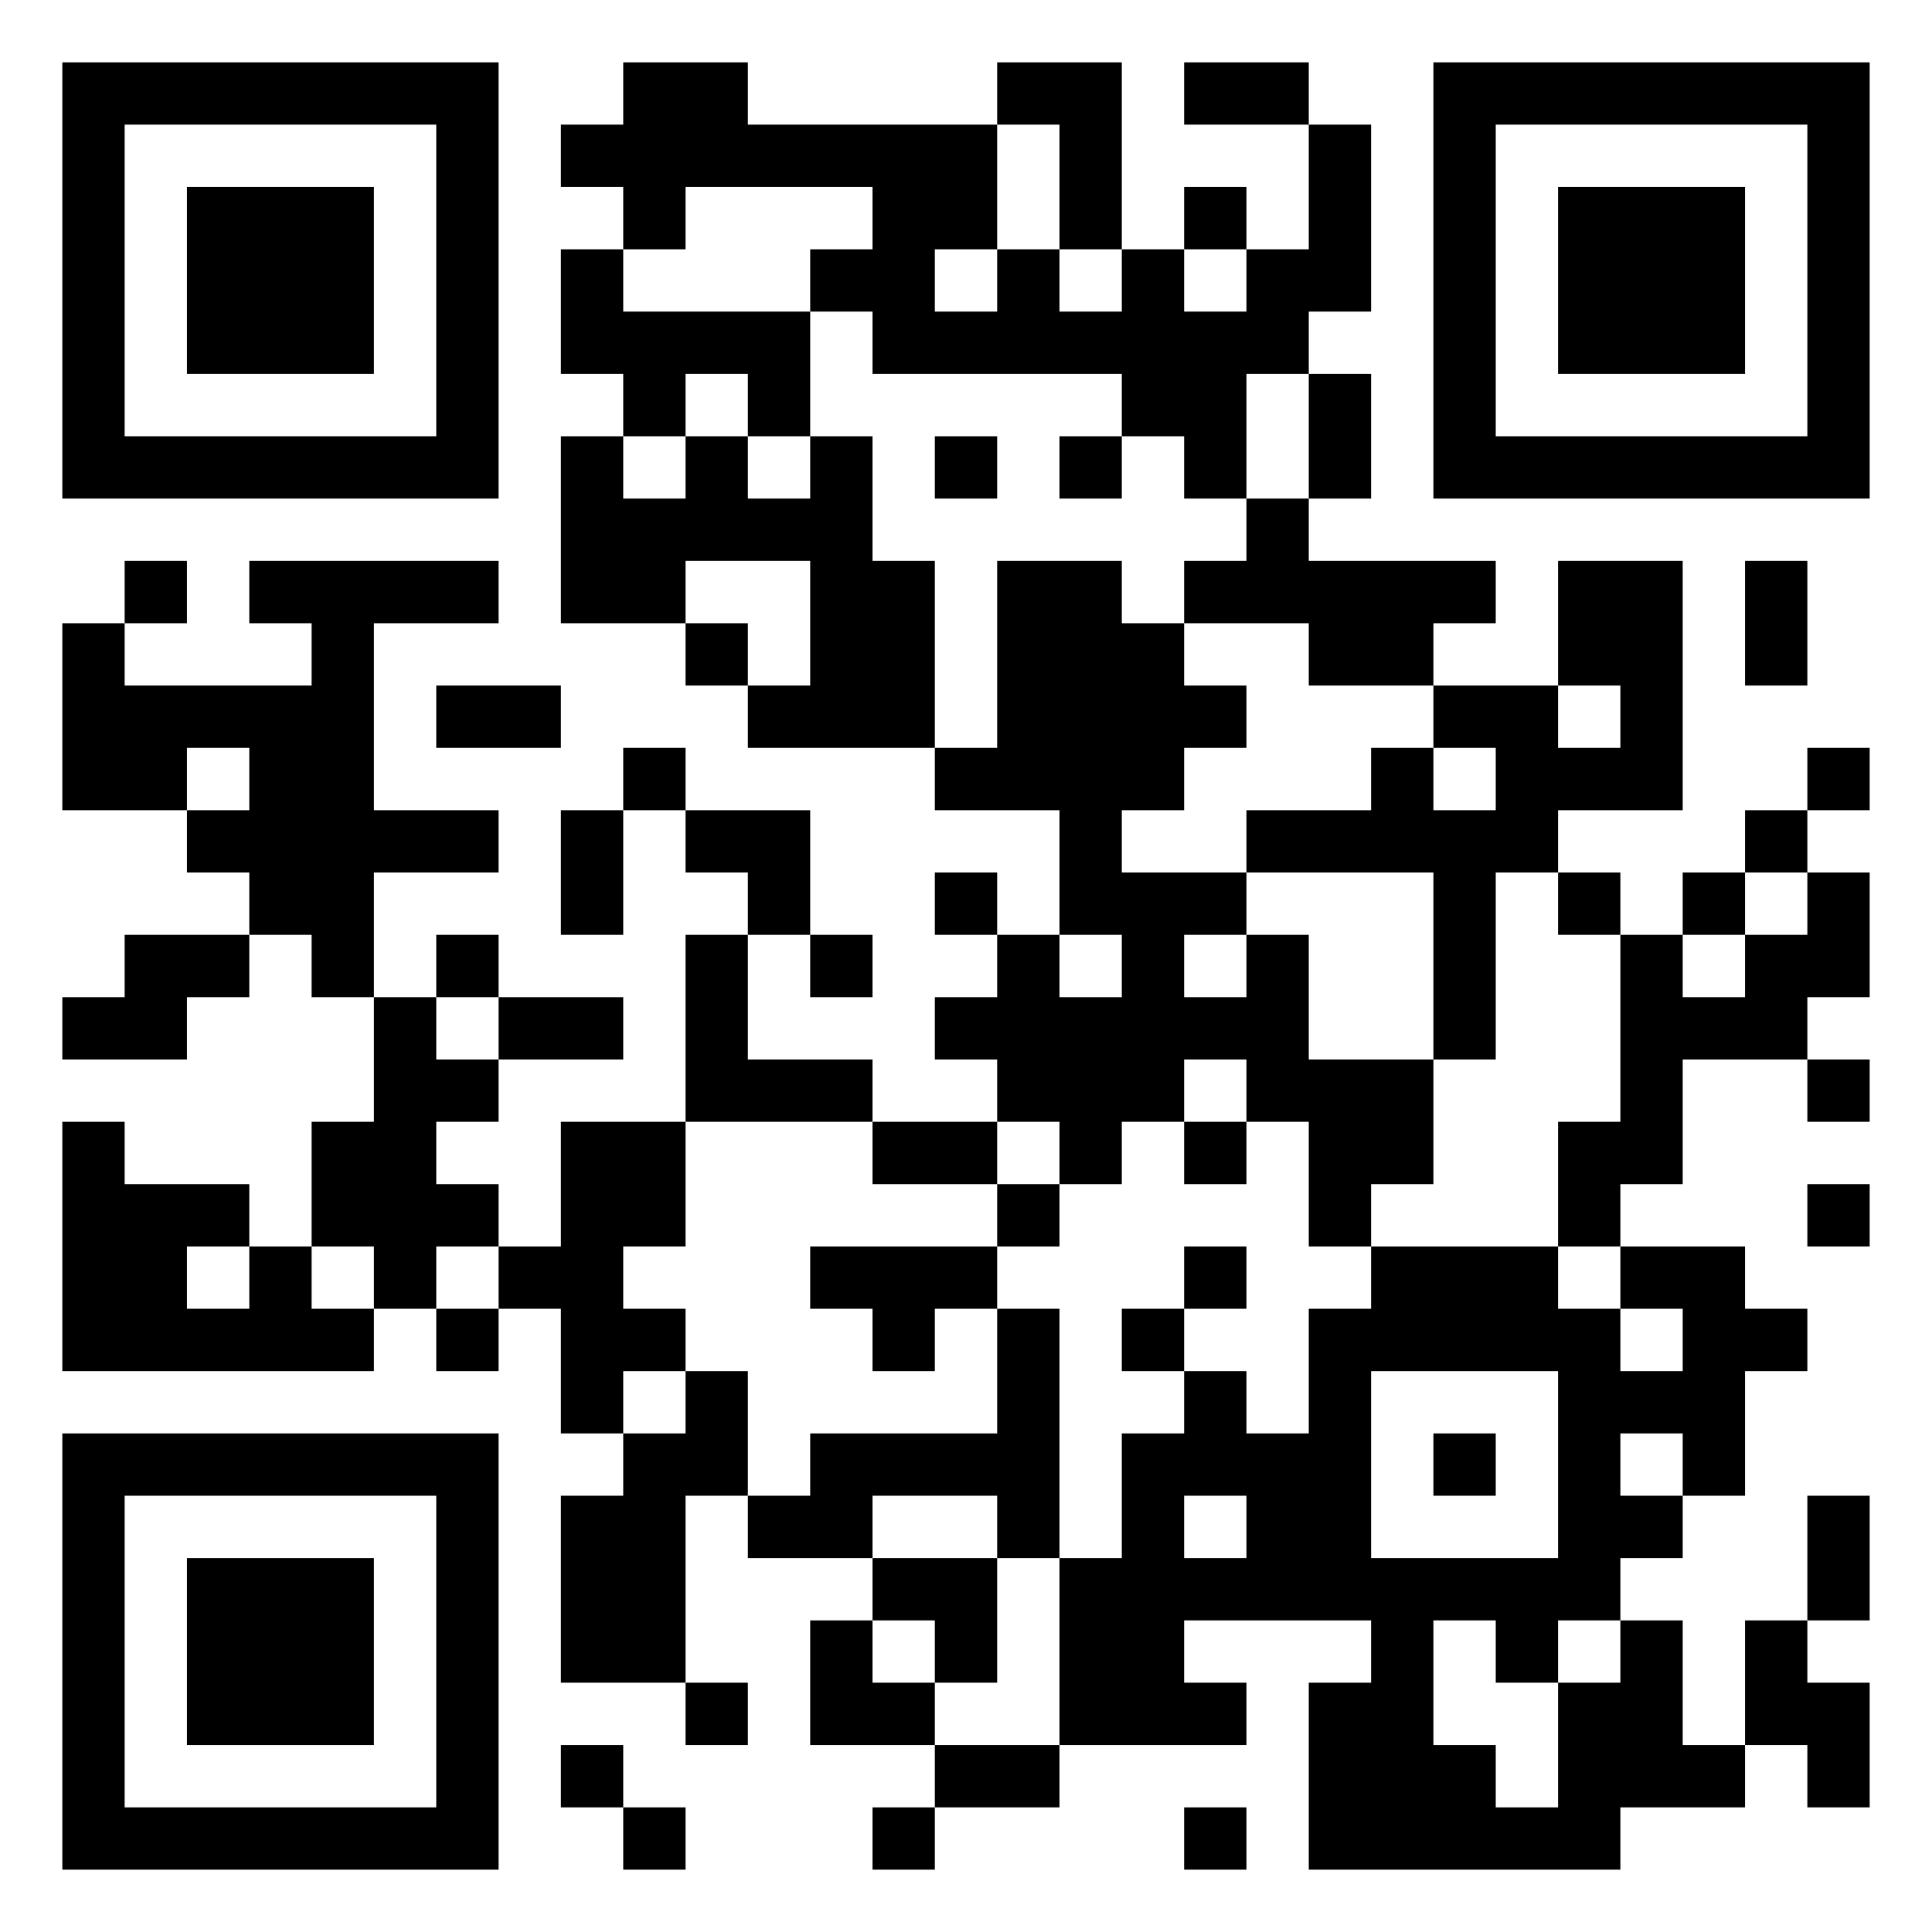
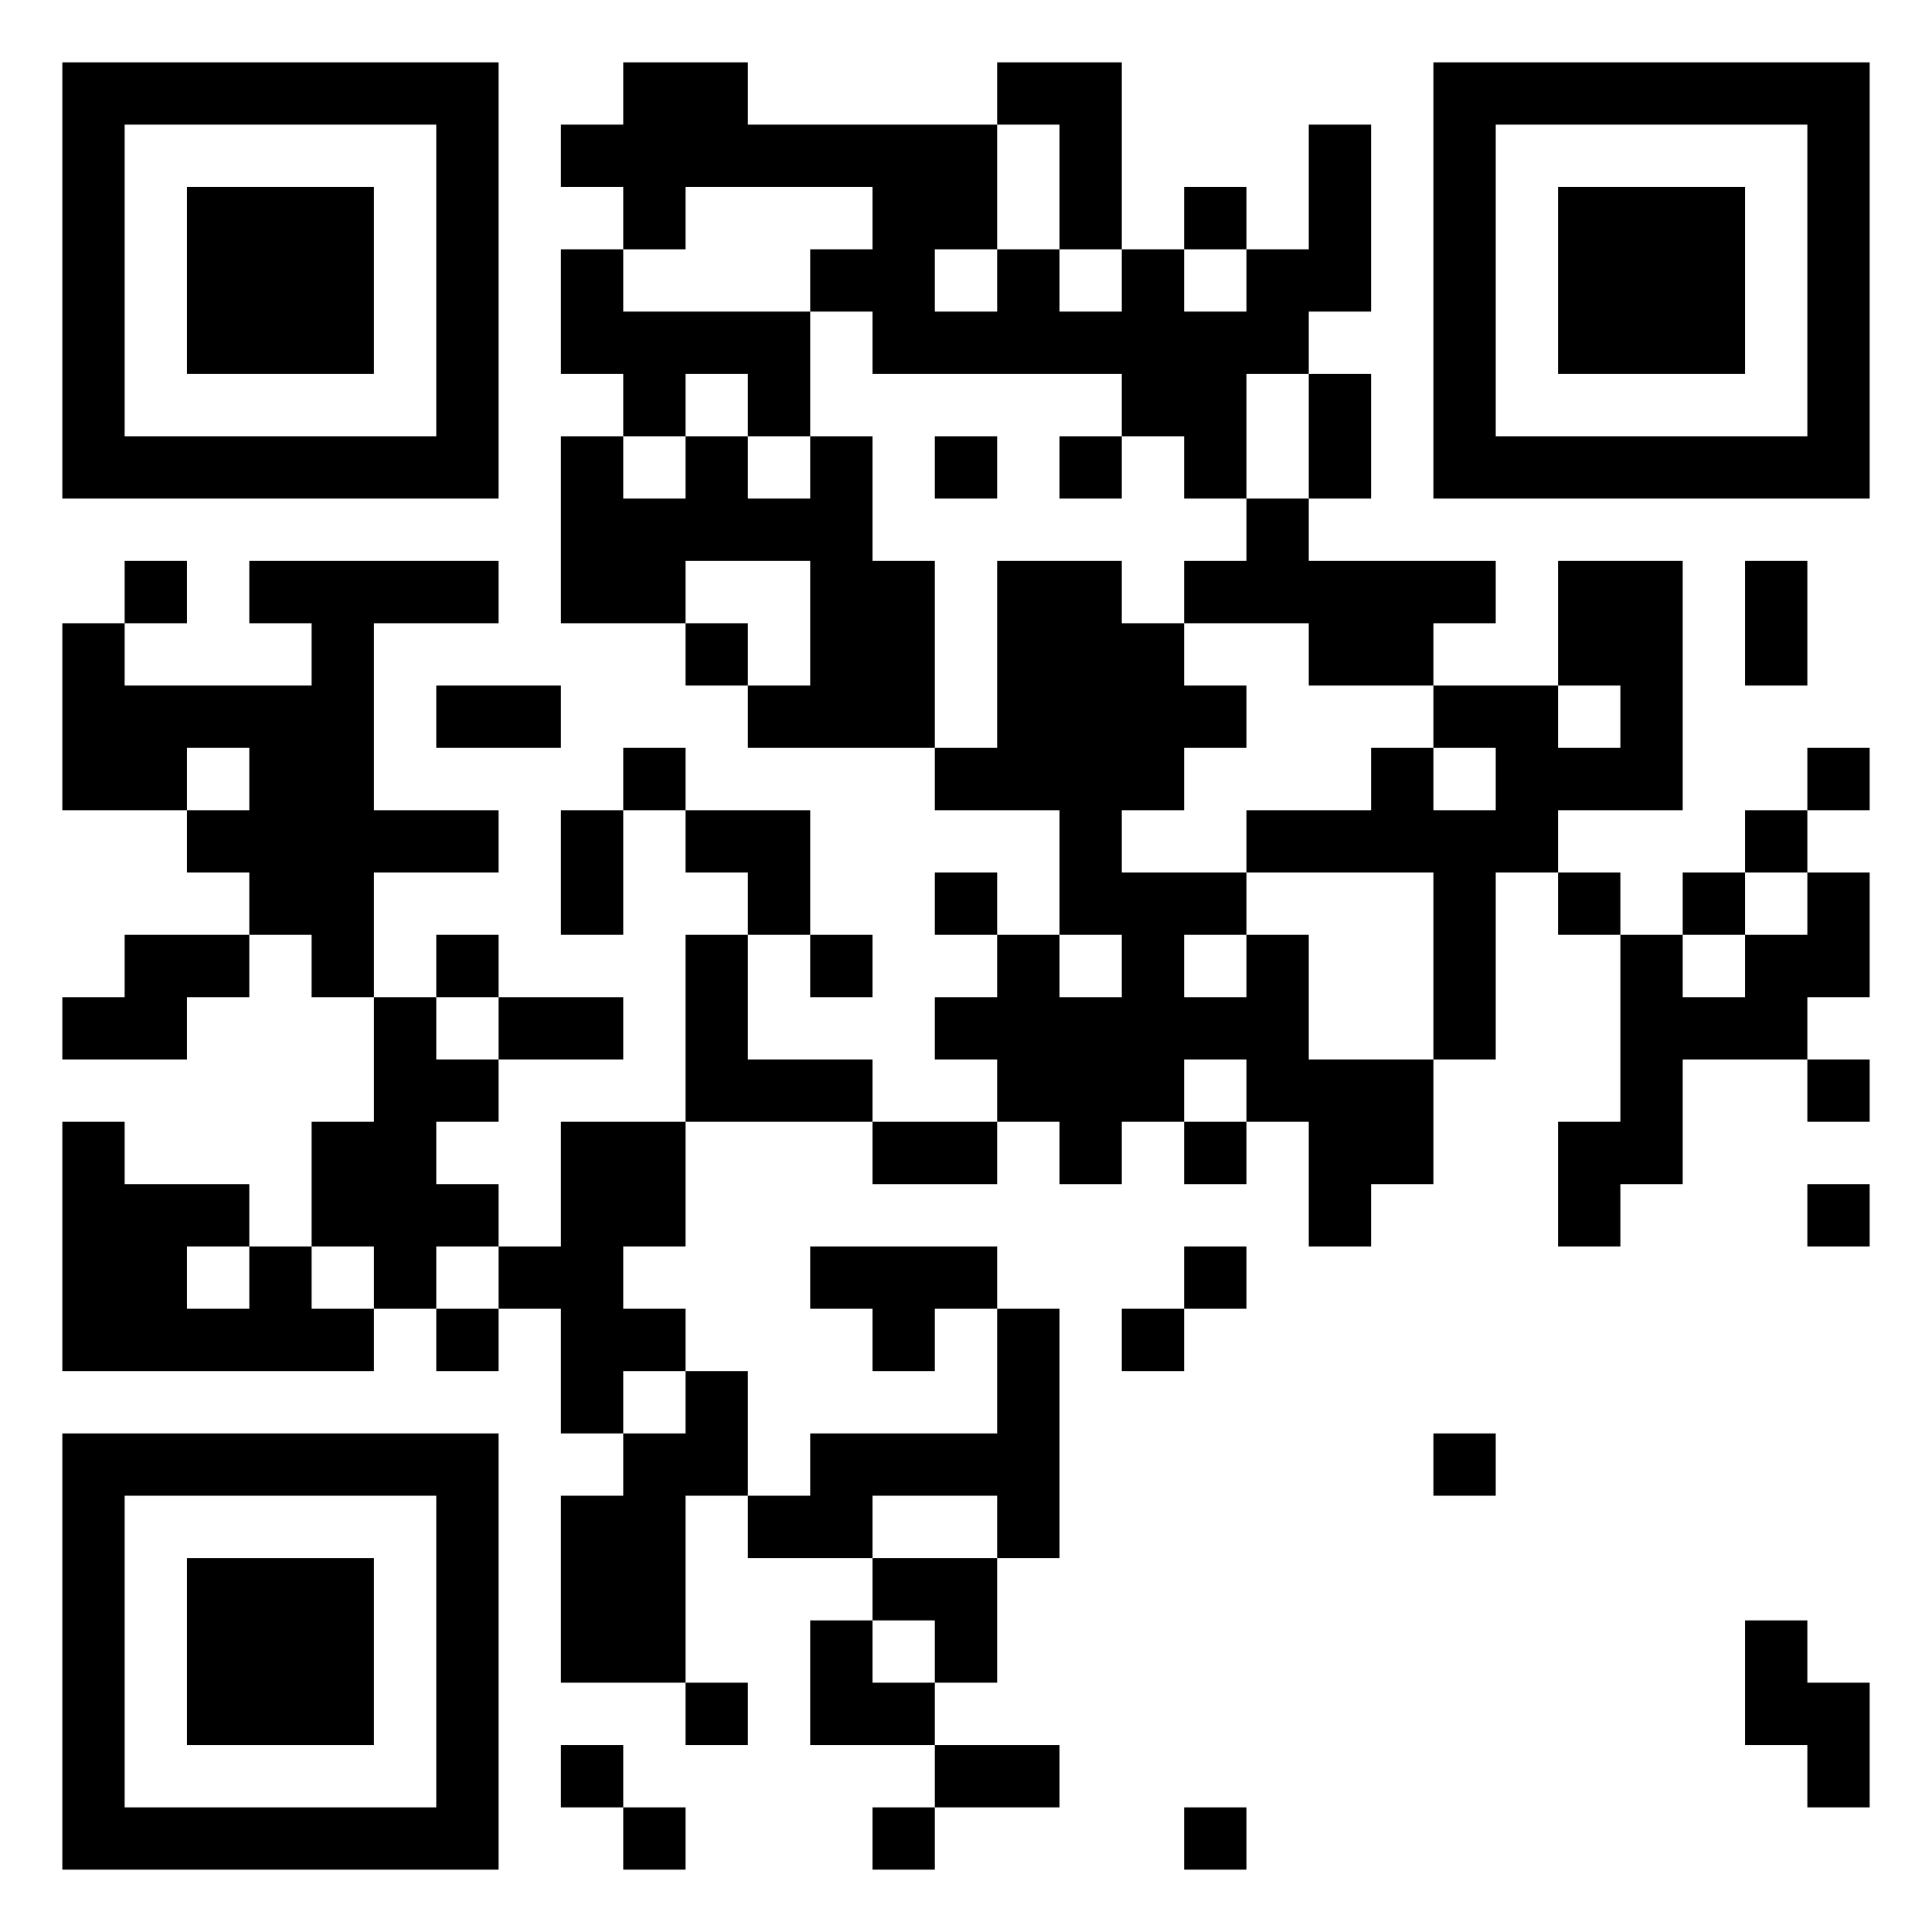
<svg xmlns="http://www.w3.org/2000/svg" version="1.1" width="124" height="124">
-   <path d="M0 0 C3.96 0 7.92 0 12 0 C12 1.32 12 2.64 12 4 C13.32 4 14.64 4 16 4 C16 2.68 16 1.36 16 0 C18.64 0 21.28 0 24 0 C24 1.32 24 2.64 24 4 C25.32 4 26.64 4 28 4 C28 5.32 28 6.64 28 8 C26.68 8 25.36 8 24 8 C24 10.64 24 13.28 24 16 C22.68 16 21.36 16 20 16 C20 17.32 20 18.64 20 20 C18.68 20 17.36 20 16 20 C16 21.32 16 22.64 16 24 C17.32 24 18.64 24 20 24 C20 26.64 20 29.28 20 32 C21.32 32 22.64 32 24 32 C24 33.32 24 34.64 24 36 C21.36 36 18.72 36 16 36 C16 37.32 16 38.64 16 40 C9.4 40 2.8 40 -4 40 C-4 36.04 -4 32.08 -4 28 C-2.68 28 -1.36 28 0 28 C0 26.68 0 25.36 0 24 C-3.96 24 -7.92 24 -12 24 C-12 25.32 -12 26.64 -12 28 C-10.68 28 -9.36 28 -8 28 C-8 29.32 -8 30.64 -8 32 C-11.96 32 -15.92 32 -20 32 C-20 28.04 -20 24.08 -20 20 C-18.68 20 -17.36 20 -16 20 C-16 17.36 -16 14.72 -16 12 C-14.68 12 -13.36 12 -12 12 C-12 10.68 -12 9.36 -12 8 C-10.68 8 -9.36 8 -8 8 C-8 9.32 -8 10.64 -8 12 C-6.68 12 -5.36 12 -4 12 C-4 9.36 -4 6.72 -4 4 C-2.68 4 -1.36 4 0 4 C0 2.68 0 1.36 0 0 Z M16 4 C16 5.32 16 6.64 16 8 C17.32 8 18.64 8 20 8 C20 6.68 20 5.36 20 4 C18.68 4 17.36 4 16 4 Z M0 8 C0 11.96 0 15.92 0 20 C3.96 20 7.92 20 12 20 C12 16.04 12 12.08 12 8 C8.04 8 4.08 8 0 8 Z M16 12 C16 13.32 16 14.64 16 16 C17.32 16 18.64 16 20 16 C20 14.68 20 13.36 20 12 C18.68 12 17.36 12 16 12 Z M-12 16 C-12 17.32 -12 18.64 -12 20 C-10.68 20 -9.36 20 -8 20 C-8 18.68 -8 17.36 -8 16 C-9.32 16 -10.64 16 -12 16 Z M4 24 C4 26.64 4 29.28 4 32 C5.32 32 6.64 32 8 32 C8 33.32 8 34.64 8 36 C9.32 36 10.64 36 12 36 C12 33.36 12 30.72 12 28 C10.68 28 9.36 28 8 28 C8 26.68 8 25.36 8 24 C6.68 24 5.36 24 4 24 Z M12 24 C12 25.32 12 26.64 12 28 C13.32 28 14.64 28 16 28 C16 26.68 16 25.36 16 24 C14.68 24 13.36 24 12 24 Z " fill="#000000" transform="translate(88,80)" />
  <path d="M0 0 C2.64 0 5.28 0 8 0 C8 1.32 8 2.64 8 4 C9.32 4 10.64 4 12 4 C12 5.32 12 6.64 12 8 C13.32 8 14.64 8 16 8 C16 9.32 16 10.64 16 12 C14.68 12 13.36 12 12 12 C12 13.32 12 14.64 12 16 C10.68 16 9.36 16 8 16 C8 17.32 8 18.64 8 20 C10.64 20 13.28 20 16 20 C16 21.32 16 22.64 16 24 C17.32 24 18.64 24 20 24 C20 26.64 20 29.28 20 32 C22.64 32 25.28 32 28 32 C28 34.64 28 37.28 28 40 C26.68 40 25.36 40 24 40 C24 41.32 24 42.64 24 44 C22.68 44 21.36 44 20 44 C20 41.36 20 38.72 20 36 C18.68 36 17.36 36 16 36 C16 34.68 16 33.36 16 32 C14.68 32 13.36 32 12 32 C12 33.32 12 34.64 12 36 C10.68 36 9.36 36 8 36 C8 37.32 8 38.64 8 40 C6.68 40 5.36 40 4 40 C4 38.68 4 37.36 4 36 C2.68 36 1.36 36 0 36 C0 34.68 0 33.36 0 32 C-1.32 32 -2.64 32 -4 32 C-4 30.68 -4 29.36 -4 28 C-2.68 28 -1.36 28 0 28 C0 26.68 0 25.36 0 24 C1.32 24 2.64 24 4 24 C4 21.36 4 18.72 4 16 C1.36 16 -1.28 16 -4 16 C-4 14.68 -4 13.36 -4 12 C-2.68 12 -1.36 12 0 12 C0 8.04 0 4.08 0 0 Z M4 24 C4 25.32 4 26.64 4 28 C5.32 28 6.64 28 8 28 C8 26.68 8 25.36 8 24 C6.68 24 5.36 24 4 24 Z M12 24 C12 25.32 12 26.64 12 28 C13.32 28 14.64 28 16 28 C16 26.68 16 25.36 16 24 C14.68 24 13.36 24 12 24 Z " fill="#000000" transform="translate(64,36)" />
  <path d="M0 0 C2.64 0 5.28 0 8 0 C8 1.32 8 2.64 8 4 C13.28 4 18.56 4 24 4 C24 6.64 24 9.28 24 12 C25.32 12 26.64 12 28 12 C28 13.32 28 14.64 28 16 C29.32 16 30.64 16 32 16 C32 14.68 32 13.36 32 12 C33.32 12 34.64 12 36 12 C36 13.32 36 14.64 36 16 C37.32 16 38.64 16 40 16 C40 14.68 40 13.36 40 12 C41.32 12 42.64 12 44 12 C44 9.36 44 6.72 44 4 C45.32 4 46.64 4 48 4 C48 7.96 48 11.92 48 16 C46.68 16 45.36 16 44 16 C44 17.32 44 18.64 44 20 C42.68 20 41.36 20 40 20 C40 22.64 40 25.28 40 28 C38.68 28 37.36 28 36 28 C36 26.68 36 25.36 36 24 C34.68 24 33.36 24 32 24 C32 22.68 32 21.36 32 20 C26.72 20 21.44 20 16 20 C16 18.68 16 17.36 16 16 C14.68 16 13.36 16 12 16 C12 14.68 12 13.36 12 12 C13.32 12 14.64 12 16 12 C16 10.68 16 9.36 16 8 C12.04 8 8.08 8 4 8 C4 9.32 4 10.64 4 12 C2.68 12 1.36 12 0 12 C0 10.68 0 9.36 0 8 C-1.32 8 -2.64 8 -4 8 C-4 6.68 -4 5.36 -4 4 C-2.68 4 -1.36 4 0 4 C0 2.68 0 1.36 0 0 Z M20 12 C20 13.32 20 14.64 20 16 C21.32 16 22.64 16 24 16 C24 14.68 24 13.36 24 12 C22.68 12 21.36 12 20 12 Z " fill="#000000" transform="translate(40,4)" />
  <path d="M0 0 C9.24 0 18.48 0 28 0 C28 9.24 28 18.48 28 28 C18.76 28 9.52 28 0 28 C0 18.76 0 9.52 0 0 Z M4 4 C4 10.6 4 17.2 4 24 C10.6 24 17.2 24 24 24 C24 17.4 24 10.8 24 4 C17.4 4 10.8 4 4 4 Z " fill="#000000" transform="translate(4,92)" />
  <path d="M0 0 C9.24 0 18.48 0 28 0 C28 9.24 28 18.48 28 28 C18.76 28 9.52 28 0 28 C0 18.76 0 9.52 0 0 Z M4 4 C4 10.6 4 17.2 4 24 C10.6 24 17.2 24 24 24 C24 17.4 24 10.8 24 4 C17.4 4 10.8 4 4 4 Z " fill="#000000" transform="translate(92,4)" />
  <path d="M0 0 C9.24 0 18.48 0 28 0 C28 9.24 28 18.48 28 28 C18.76 28 9.52 28 0 28 C0 18.76 0 9.52 0 0 Z M4 4 C4 10.6 4 17.2 4 24 C10.6 24 17.2 24 24 24 C24 17.4 24 10.8 24 4 C17.4 4 10.8 4 4 4 Z " fill="#000000" transform="translate(4,4)" />
  <path d="M0 0 C5.28 0 10.56 0 16 0 C16 1.32 16 2.64 16 4 C13.36 4 10.72 4 8 4 C8 7.96 8 11.92 8 16 C10.64 16 13.28 16 16 16 C16 17.32 16 18.64 16 20 C13.36 20 10.72 20 8 20 C8 22.64 8 25.28 8 28 C6.68 28 5.36 28 4 28 C4 26.68 4 25.36 4 24 C2.68 24 1.36 24 0 24 C0 22.68 0 21.36 0 20 C-1.32 20 -2.64 20 -4 20 C-4 18.68 -4 17.36 -4 16 C-6.64 16 -9.28 16 -12 16 C-12 12.04 -12 8.08 -12 4 C-10.68 4 -9.36 4 -8 4 C-8 5.32 -8 6.64 -8 8 C-4.04 8 -0.08 8 4 8 C4 6.68 4 5.36 4 4 C2.68 4 1.36 4 0 4 C0 2.68 0 1.36 0 0 Z M-4 12 C-4 13.32 -4 14.64 -4 16 C-2.68 16 -1.36 16 0 16 C0 14.68 0 13.36 0 12 C-1.32 12 -2.64 12 -4 12 Z " fill="#000000" transform="translate(16,36)" />
  <path d="M0 0 C2.64 0 5.28 0 8 0 C8 5.28 8 10.56 8 16 C5.36 16 2.72 16 0 16 C0 17.32 0 18.64 0 20 C-1.32 20 -2.64 20 -4 20 C-4 23.96 -4 27.92 -4 32 C-5.32 32 -6.64 32 -8 32 C-8 28.04 -8 24.08 -8 20 C-11.96 20 -15.92 20 -20 20 C-20 18.68 -20 17.36 -20 16 C-17.36 16 -14.72 16 -12 16 C-12 14.68 -12 13.36 -12 12 C-10.68 12 -9.36 12 -8 12 C-8 10.68 -8 9.36 -8 8 C-5.36 8 -2.72 8 0 8 C0 5.36 0 2.72 0 0 Z M0 8 C0 9.32 0 10.64 0 12 C1.32 12 2.64 12 4 12 C4 10.68 4 9.36 4 8 C2.68 8 1.36 8 0 8 Z M-8 12 C-8 13.32 -8 14.64 -8 16 C-6.68 16 -5.36 16 -4 16 C-4 14.68 -4 13.36 -4 12 C-5.32 12 -6.64 12 -8 12 Z " fill="#000000" transform="translate(100,36)" />
  <path d="M0 0 C1.32 0 2.64 0 4 0 C4 1.32 4 2.64 4 4 C5.32 4 6.64 4 8 4 C8 2.68 8 1.36 8 0 C9.32 0 10.64 0 12 0 C12 1.32 12 2.64 12 4 C13.32 4 14.64 4 16 4 C16 2.68 16 1.36 16 0 C17.32 0 18.64 0 20 0 C20 2.64 20 5.28 20 8 C21.32 8 22.64 8 24 8 C24 11.96 24 15.92 24 20 C20.04 20 16.08 20 12 20 C12 18.68 12 17.36 12 16 C13.32 16 14.64 16 16 16 C16 13.36 16 10.72 16 8 C13.36 8 10.72 8 8 8 C8 9.32 8 10.64 8 12 C5.36 12 2.72 12 0 12 C0 8.04 0 4.08 0 0 Z " fill="#000000" transform="translate(36,28)" />
  <path d="M0 0 C1.32 0 2.64 0 4 0 C4 1.32 4 2.64 4 4 C6.64 4 9.28 4 12 4 C12 5.32 12 6.64 12 8 C13.32 8 14.64 8 16 8 C16 9.32 16 10.64 16 12 C17.32 12 18.64 12 20 12 C20 13.32 20 14.64 20 16 C13.4 16 6.8 16 0 16 C0 10.72 0 5.44 0 0 Z M8 8 C8 9.32 8 10.64 8 12 C9.32 12 10.64 12 12 12 C12 10.68 12 9.36 12 8 C10.68 8 9.36 8 8 8 Z " fill="#000000" transform="translate(4,72)" />
  <path d="M0 0 C1.32 0 2.64 0 4 0 C4 2.64 4 5.28 4 8 C2.68 8 1.36 8 0 8 C0 9.32 0 10.64 0 12 C-2.64 12 -5.28 12 -8 12 C-8 14.64 -8 17.28 -8 20 C-9.32 20 -10.64 20 -12 20 C-12 21.32 -12 22.64 -12 24 C-13.32 24 -14.64 24 -16 24 C-16 21.36 -16 18.72 -16 16 C-14.68 16 -13.36 16 -12 16 C-12 12.04 -12 8.08 -12 4 C-10.68 4 -9.36 4 -8 4 C-8 5.32 -8 6.64 -8 8 C-6.68 8 -5.36 8 -4 8 C-4 6.68 -4 5.36 -4 4 C-2.68 4 -1.36 4 0 4 C0 2.68 0 1.36 0 0 Z " fill="#000000" transform="translate(116,56)" />
  <path d="M0 0 C3.96 0 7.92 0 12 0 C12 3.96 12 7.92 12 12 C8.04 12 4.08 12 0 12 C0 8.04 0 4.08 0 0 Z " fill="#000000" transform="translate(12,100)" />
  <path d="M0 0 C1.32 0 2.64 0 4 0 C4 2.64 4 5.28 4 8 C2.68 8 1.36 8 0 8 C0 11.96 0 15.92 0 20 C-2.64 20 -5.28 20 -8 20 C-8 16.04 -8 12.08 -8 8 C-6.68 8 -5.36 8 -4 8 C-4 6.68 -4 5.36 -4 4 C-2.68 4 -1.36 4 0 4 C0 2.68 0 1.36 0 0 Z " fill="#000000" transform="translate(44,88)" />
  <path d="M0 0 C1.32 0 2.64 0 4 0 C4 5.28 4 10.56 4 16 C2.68 16 1.36 16 0 16 C0 14.68 0 13.36 0 12 C-2.64 12 -5.28 12 -8 12 C-8 13.32 -8 14.64 -8 16 C-10.64 16 -13.28 16 -16 16 C-16 14.68 -16 13.36 -16 12 C-14.68 12 -13.36 12 -12 12 C-12 10.68 -12 9.36 -12 8 C-8.04 8 -4.08 8 0 8 C0 5.36 0 2.72 0 0 Z " fill="#000000" transform="translate(64,84)" />
  <path d="M0 0 C2.64 0 5.28 0 8 0 C8 2.64 8 5.28 8 8 C6.68 8 5.36 8 4 8 C4 9.32 4 10.64 4 12 C5.32 12 6.64 12 8 12 C8 13.32 8 14.64 8 16 C6.68 16 5.36 16 4 16 C4 17.32 4 18.64 4 20 C2.68 20 1.36 20 0 20 C0 17.36 0 14.72 0 12 C-1.32 12 -2.64 12 -4 12 C-4 10.68 -4 9.36 -4 8 C-2.68 8 -1.36 8 0 8 C0 5.36 0 2.72 0 0 Z " fill="#000000" transform="translate(36,72)" />
  <path d="M0 0 C1.32 0 2.64 0 4 0 C4 1.32 4 2.64 4 4 C5.32 4 6.64 4 8 4 C8 5.32 8 6.64 8 8 C6.68 8 5.36 8 4 8 C4 9.32 4 10.64 4 12 C5.32 12 6.64 12 8 12 C8 13.32 8 14.64 8 16 C6.68 16 5.36 16 4 16 C4 17.32 4 18.64 4 20 C2.68 20 1.36 20 0 20 C0 18.68 0 17.36 0 16 C-1.32 16 -2.64 16 -4 16 C-4 13.36 -4 10.72 -4 8 C-2.68 8 -1.36 8 0 8 C0 5.36 0 2.72 0 0 Z " fill="#000000" transform="translate(24,64)" />
  <path d="M0 0 C3.96 0 7.92 0 12 0 C12 3.96 12 7.92 12 12 C8.04 12 4.08 12 0 12 C0 8.04 0 4.08 0 0 Z " fill="#000000" transform="translate(100,12)" />
  <path d="M0 0 C3.96 0 7.92 0 12 0 C12 3.96 12 7.92 12 12 C8.04 12 4.08 12 0 12 C0 8.04 0 4.08 0 0 Z " fill="#000000" transform="translate(12,12)" />
  <path d="M0 0 C1.32 0 2.64 0 4 0 C4 1.32 4 2.64 4 4 C7.96 4 11.92 4 16 4 C16 5.32 16 6.64 16 8 C14.68 8 13.36 8 12 8 C12 9.32 12 10.64 12 12 C9.36 12 6.72 12 4 12 C4 10.68 4 9.36 4 8 C1.36 8 -1.28 8 -4 8 C-4 6.68 -4 5.36 -4 4 C-2.68 4 -1.36 4 0 4 C0 2.68 0 1.36 0 0 Z " fill="#000000" transform="translate(80,32)" />
  <path d="M0 0 C1.32 0 2.64 0 4 0 C4 1.32 4 2.64 4 4 C7.96 4 11.92 4 16 4 C16 6.64 16 9.28 16 12 C14.68 12 13.36 12 12 12 C12 10.68 12 9.36 12 8 C10.68 8 9.36 8 8 8 C8 9.32 8 10.64 8 12 C6.68 12 5.36 12 4 12 C4 10.68 4 9.36 4 8 C2.68 8 1.36 8 0 8 C0 5.36 0 2.72 0 0 Z " fill="#000000" transform="translate(36,16)" />
  <path d="M0 0 C1.32 0 2.64 0 4 0 C4 2.64 4 5.28 4 8 C6.64 8 9.28 8 12 8 C12 9.32 12 10.64 12 12 C8.04 12 4.08 12 0 12 C0 8.04 0 4.08 0 0 Z " fill="#000000" transform="translate(44,60)" />
  <path d="M0 0 C1.32 0 2.64 0 4 0 C4 1.32 4 2.64 4 4 C5.32 4 6.64 4 8 4 C8 6.64 8 9.28 8 12 C6.68 12 5.36 12 4 12 C4 10.68 4 9.36 4 8 C2.68 8 1.36 8 0 8 C0 5.36 0 2.72 0 0 Z " fill="#000000" transform="translate(112,104)" />
  <path d="M0 0 C3.96 0 7.92 0 12 0 C12 1.32 12 2.64 12 4 C10.68 4 9.36 4 8 4 C8 5.32 8 6.64 8 8 C6.68 8 5.36 8 4 8 C4 6.68 4 5.36 4 4 C2.68 4 1.36 4 0 4 C0 2.68 0 1.36 0 0 Z " fill="#000000" transform="translate(52,80)" />
  <path d="M0 0 C2.64 0 5.28 0 8 0 C8 1.32 8 2.64 8 4 C6.68 4 5.36 4 4 4 C4 5.32 4 6.64 4 8 C1.36 8 -1.28 8 -4 8 C-4 6.68 -4 5.36 -4 4 C-2.68 4 -1.36 4 0 4 C0 2.68 0 1.36 0 0 Z " fill="#000000" transform="translate(8,60)" />
  <path d="M0 0 C2.64 0 5.28 0 8 0 C8 3.96 8 7.92 8 12 C6.68 12 5.36 12 4 12 C4 9.36 4 6.72 4 4 C2.68 4 1.36 4 0 4 C0 2.68 0 1.36 0 0 Z " fill="#000000" transform="translate(64,4)" />
  <path d="M0 0 C1.32 0 2.64 0 4 0 C4 1.32 4 2.64 4 4 C5.32 4 6.64 4 8 4 C8 5.32 8 6.64 8 8 C5.36 8 2.72 8 0 8 C0 5.36 0 2.72 0 0 Z " fill="#000000" transform="translate(52,104)" />
  <path d="M0 0 C2.64 0 5.28 0 8 0 C8 2.64 8 5.28 8 8 C6.68 8 5.36 8 4 8 C4 6.68 4 5.36 4 4 C2.68 4 1.36 4 0 4 C0 2.68 0 1.36 0 0 Z " fill="#000000" transform="translate(56,100)" />
  <path d="M0 0 C2.64 0 5.28 0 8 0 C8 2.64 8 5.28 8 8 C6.68 8 5.36 8 4 8 C4 6.68 4 5.36 4 4 C2.68 4 1.36 4 0 4 C0 2.68 0 1.36 0 0 Z " fill="#000000" transform="translate(44,52)" />
  <path d="M0 0 C2.64 0 5.28 0 8 0 C8 1.32 8 2.64 8 4 C5.36 4 2.72 4 0 4 C0 2.68 0 1.36 0 0 Z " fill="#000000" transform="translate(60,112)" />
-   <path d="M0 0 C1.32 0 2.64 0 4 0 C4 2.64 4 5.28 4 8 C2.68 8 1.36 8 0 8 C0 5.36 0 2.72 0 0 Z " fill="#000000" transform="translate(116,96)" />
  <path d="M0 0 C2.64 0 5.28 0 8 0 C8 1.32 8 2.64 8 4 C5.36 4 2.72 4 0 4 C0 2.68 0 1.36 0 0 Z " fill="#000000" transform="translate(56,72)" />
  <path d="M0 0 C2.64 0 5.28 0 8 0 C8 1.32 8 2.64 8 4 C5.36 4 2.72 4 0 4 C0 2.68 0 1.36 0 0 Z " fill="#000000" transform="translate(32,64)" />
  <path d="M0 0 C1.32 0 2.64 0 4 0 C4 2.64 4 5.28 4 8 C2.68 8 1.36 8 0 8 C0 5.36 0 2.72 0 0 Z " fill="#000000" transform="translate(36,52)" />
  <path d="M0 0 C2.64 0 5.28 0 8 0 C8 1.32 8 2.64 8 4 C5.36 4 2.72 4 0 4 C0 2.68 0 1.36 0 0 Z " fill="#000000" transform="translate(28,44)" />
  <path d="M0 0 C1.32 0 2.64 0 4 0 C4 2.64 4 5.28 4 8 C2.68 8 1.36 8 0 8 C0 5.36 0 2.72 0 0 Z " fill="#000000" transform="translate(112,36)" />
  <path d="M0 0 C1.32 0 2.64 0 4 0 C4 2.64 4 5.28 4 8 C2.68 8 1.36 8 0 8 C0 5.36 0 2.72 0 0 Z " fill="#000000" transform="translate(84,24)" />
-   <path d="M0 0 C2.64 0 5.28 0 8 0 C8 1.32 8 2.64 8 4 C5.36 4 2.72 4 0 4 C0 2.68 0 1.36 0 0 Z " fill="#000000" transform="translate(76,4)" />
  <path d="M0 0 C1.32 0 2.64 0 4 0 C4 1.32 4 2.64 4 4 C2.68 4 1.36 4 0 4 C0 2.68 0 1.36 0 0 Z " fill="#000000" transform="translate(76,116)" />
  <path d="M0 0 C1.32 0 2.64 0 4 0 C4 1.32 4 2.64 4 4 C2.68 4 1.36 4 0 4 C0 2.68 0 1.36 0 0 Z " fill="#000000" transform="translate(56,116)" />
  <path d="M0 0 C1.32 0 2.64 0 4 0 C4 1.32 4 2.64 4 4 C2.68 4 1.36 4 0 4 C0 2.68 0 1.36 0 0 Z " fill="#000000" transform="translate(40,116)" />
  <path d="M0 0 C1.32 0 2.64 0 4 0 C4 1.32 4 2.64 4 4 C2.68 4 1.36 4 0 4 C0 2.68 0 1.36 0 0 Z " fill="#000000" transform="translate(36,112)" />
  <path d="M0 0 C1.32 0 2.64 0 4 0 C4 1.32 4 2.64 4 4 C2.68 4 1.36 4 0 4 C0 2.68 0 1.36 0 0 Z " fill="#000000" transform="translate(44,108)" />
  <path d="M0 0 C1.32 0 2.64 0 4 0 C4 1.32 4 2.64 4 4 C2.68 4 1.36 4 0 4 C0 2.68 0 1.36 0 0 Z " fill="#000000" transform="translate(92,92)" />
  <path d="M0 0 C1.32 0 2.64 0 4 0 C4 1.32 4 2.64 4 4 C2.68 4 1.36 4 0 4 C0 2.68 0 1.36 0 0 Z " fill="#000000" transform="translate(72,84)" />
  <path d="M0 0 C1.32 0 2.64 0 4 0 C4 1.32 4 2.64 4 4 C2.68 4 1.36 4 0 4 C0 2.68 0 1.36 0 0 Z " fill="#000000" transform="translate(28,84)" />
  <path d="M0 0 C1.32 0 2.64 0 4 0 C4 1.32 4 2.64 4 4 C2.68 4 1.36 4 0 4 C0 2.68 0 1.36 0 0 Z " fill="#000000" transform="translate(76,80)" />
  <path d="M0 0 C1.32 0 2.64 0 4 0 C4 1.32 4 2.64 4 4 C2.68 4 1.36 4 0 4 C0 2.68 0 1.36 0 0 Z " fill="#000000" transform="translate(116,76)" />
-   <path d="M0 0 C1.32 0 2.64 0 4 0 C4 1.32 4 2.64 4 4 C2.68 4 1.36 4 0 4 C0 2.68 0 1.36 0 0 Z " fill="#000000" transform="translate(64,76)" />
  <path d="M0 0 C1.32 0 2.64 0 4 0 C4 1.32 4 2.64 4 4 C2.68 4 1.36 4 0 4 C0 2.68 0 1.36 0 0 Z " fill="#000000" transform="translate(76,72)" />
  <path d="M0 0 C1.32 0 2.64 0 4 0 C4 1.32 4 2.64 4 4 C2.68 4 1.36 4 0 4 C0 2.68 0 1.36 0 0 Z " fill="#000000" transform="translate(116,68)" />
  <path d="M0 0 C1.32 0 2.64 0 4 0 C4 1.32 4 2.64 4 4 C2.68 4 1.36 4 0 4 C0 2.68 0 1.36 0 0 Z " fill="#000000" transform="translate(52,60)" />
  <path d="M0 0 C1.32 0 2.64 0 4 0 C4 1.32 4 2.64 4 4 C2.68 4 1.36 4 0 4 C0 2.68 0 1.36 0 0 Z " fill="#000000" transform="translate(28,60)" />
  <path d="M0 0 C1.32 0 2.64 0 4 0 C4 1.32 4 2.64 4 4 C2.68 4 1.36 4 0 4 C0 2.68 0 1.36 0 0 Z " fill="#000000" transform="translate(108,56)" />
  <path d="M0 0 C1.32 0 2.64 0 4 0 C4 1.32 4 2.64 4 4 C2.68 4 1.36 4 0 4 C0 2.68 0 1.36 0 0 Z " fill="#000000" transform="translate(100,56)" />
  <path d="M0 0 C1.32 0 2.64 0 4 0 C4 1.32 4 2.64 4 4 C2.68 4 1.36 4 0 4 C0 2.68 0 1.36 0 0 Z " fill="#000000" transform="translate(60,56)" />
  <path d="M0 0 C1.32 0 2.64 0 4 0 C4 1.32 4 2.64 4 4 C2.68 4 1.36 4 0 4 C0 2.68 0 1.36 0 0 Z " fill="#000000" transform="translate(112,52)" />
  <path d="M0 0 C1.32 0 2.64 0 4 0 C4 1.32 4 2.64 4 4 C2.68 4 1.36 4 0 4 C0 2.68 0 1.36 0 0 Z " fill="#000000" transform="translate(116,48)" />
  <path d="M0 0 C1.32 0 2.64 0 4 0 C4 1.32 4 2.64 4 4 C2.68 4 1.36 4 0 4 C0 2.68 0 1.36 0 0 Z " fill="#000000" transform="translate(40,48)" />
  <path d="M0 0 C1.32 0 2.64 0 4 0 C4 1.32 4 2.64 4 4 C2.68 4 1.36 4 0 4 C0 2.68 0 1.36 0 0 Z " fill="#000000" transform="translate(44,40)" />
  <path d="M0 0 C1.32 0 2.64 0 4 0 C4 1.32 4 2.64 4 4 C2.68 4 1.36 4 0 4 C0 2.68 0 1.36 0 0 Z " fill="#000000" transform="translate(8,36)" />
  <path d="M0 0 C1.32 0 2.64 0 4 0 C4 1.32 4 2.64 4 4 C2.68 4 1.36 4 0 4 C0 2.68 0 1.36 0 0 Z " fill="#000000" transform="translate(68,28)" />
  <path d="M0 0 C1.32 0 2.64 0 4 0 C4 1.32 4 2.64 4 4 C2.68 4 1.36 4 0 4 C0 2.68 0 1.36 0 0 Z " fill="#000000" transform="translate(60,28)" />
  <path d="M0 0 C1.32 0 2.64 0 4 0 C4 1.32 4 2.64 4 4 C2.68 4 1.36 4 0 4 C0 2.68 0 1.36 0 0 Z " fill="#000000" transform="translate(76,12)" />
</svg>